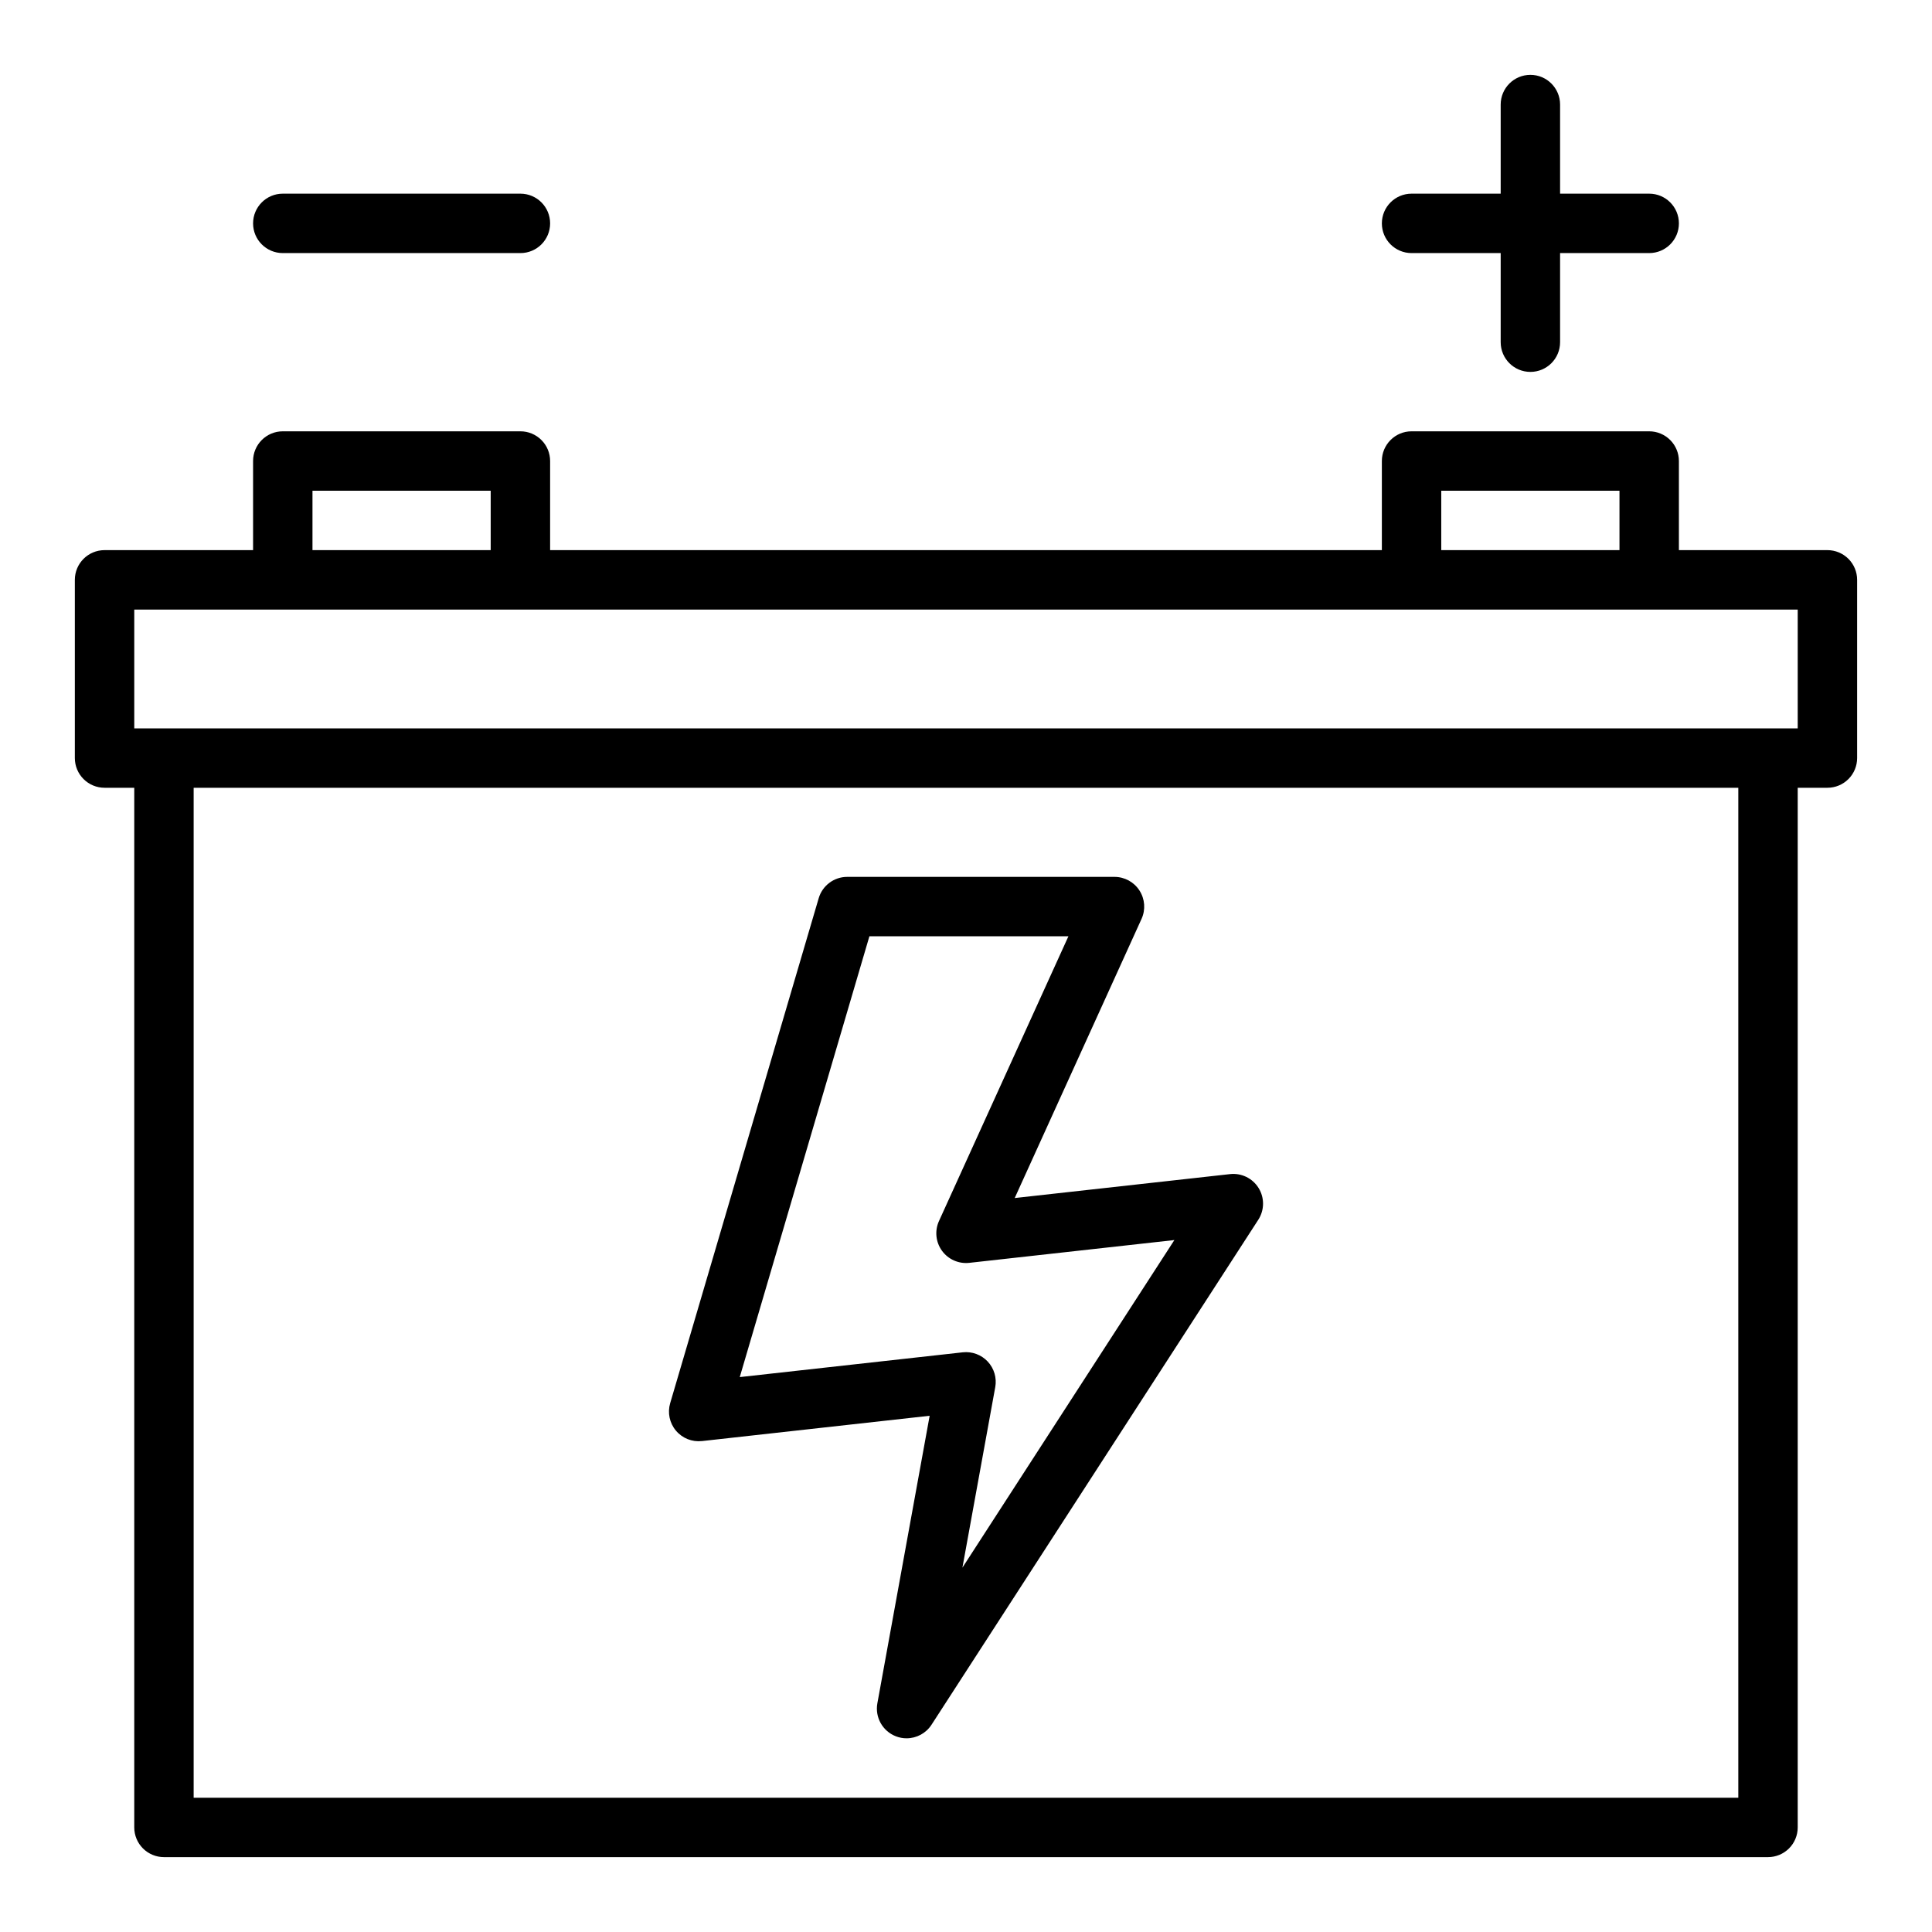
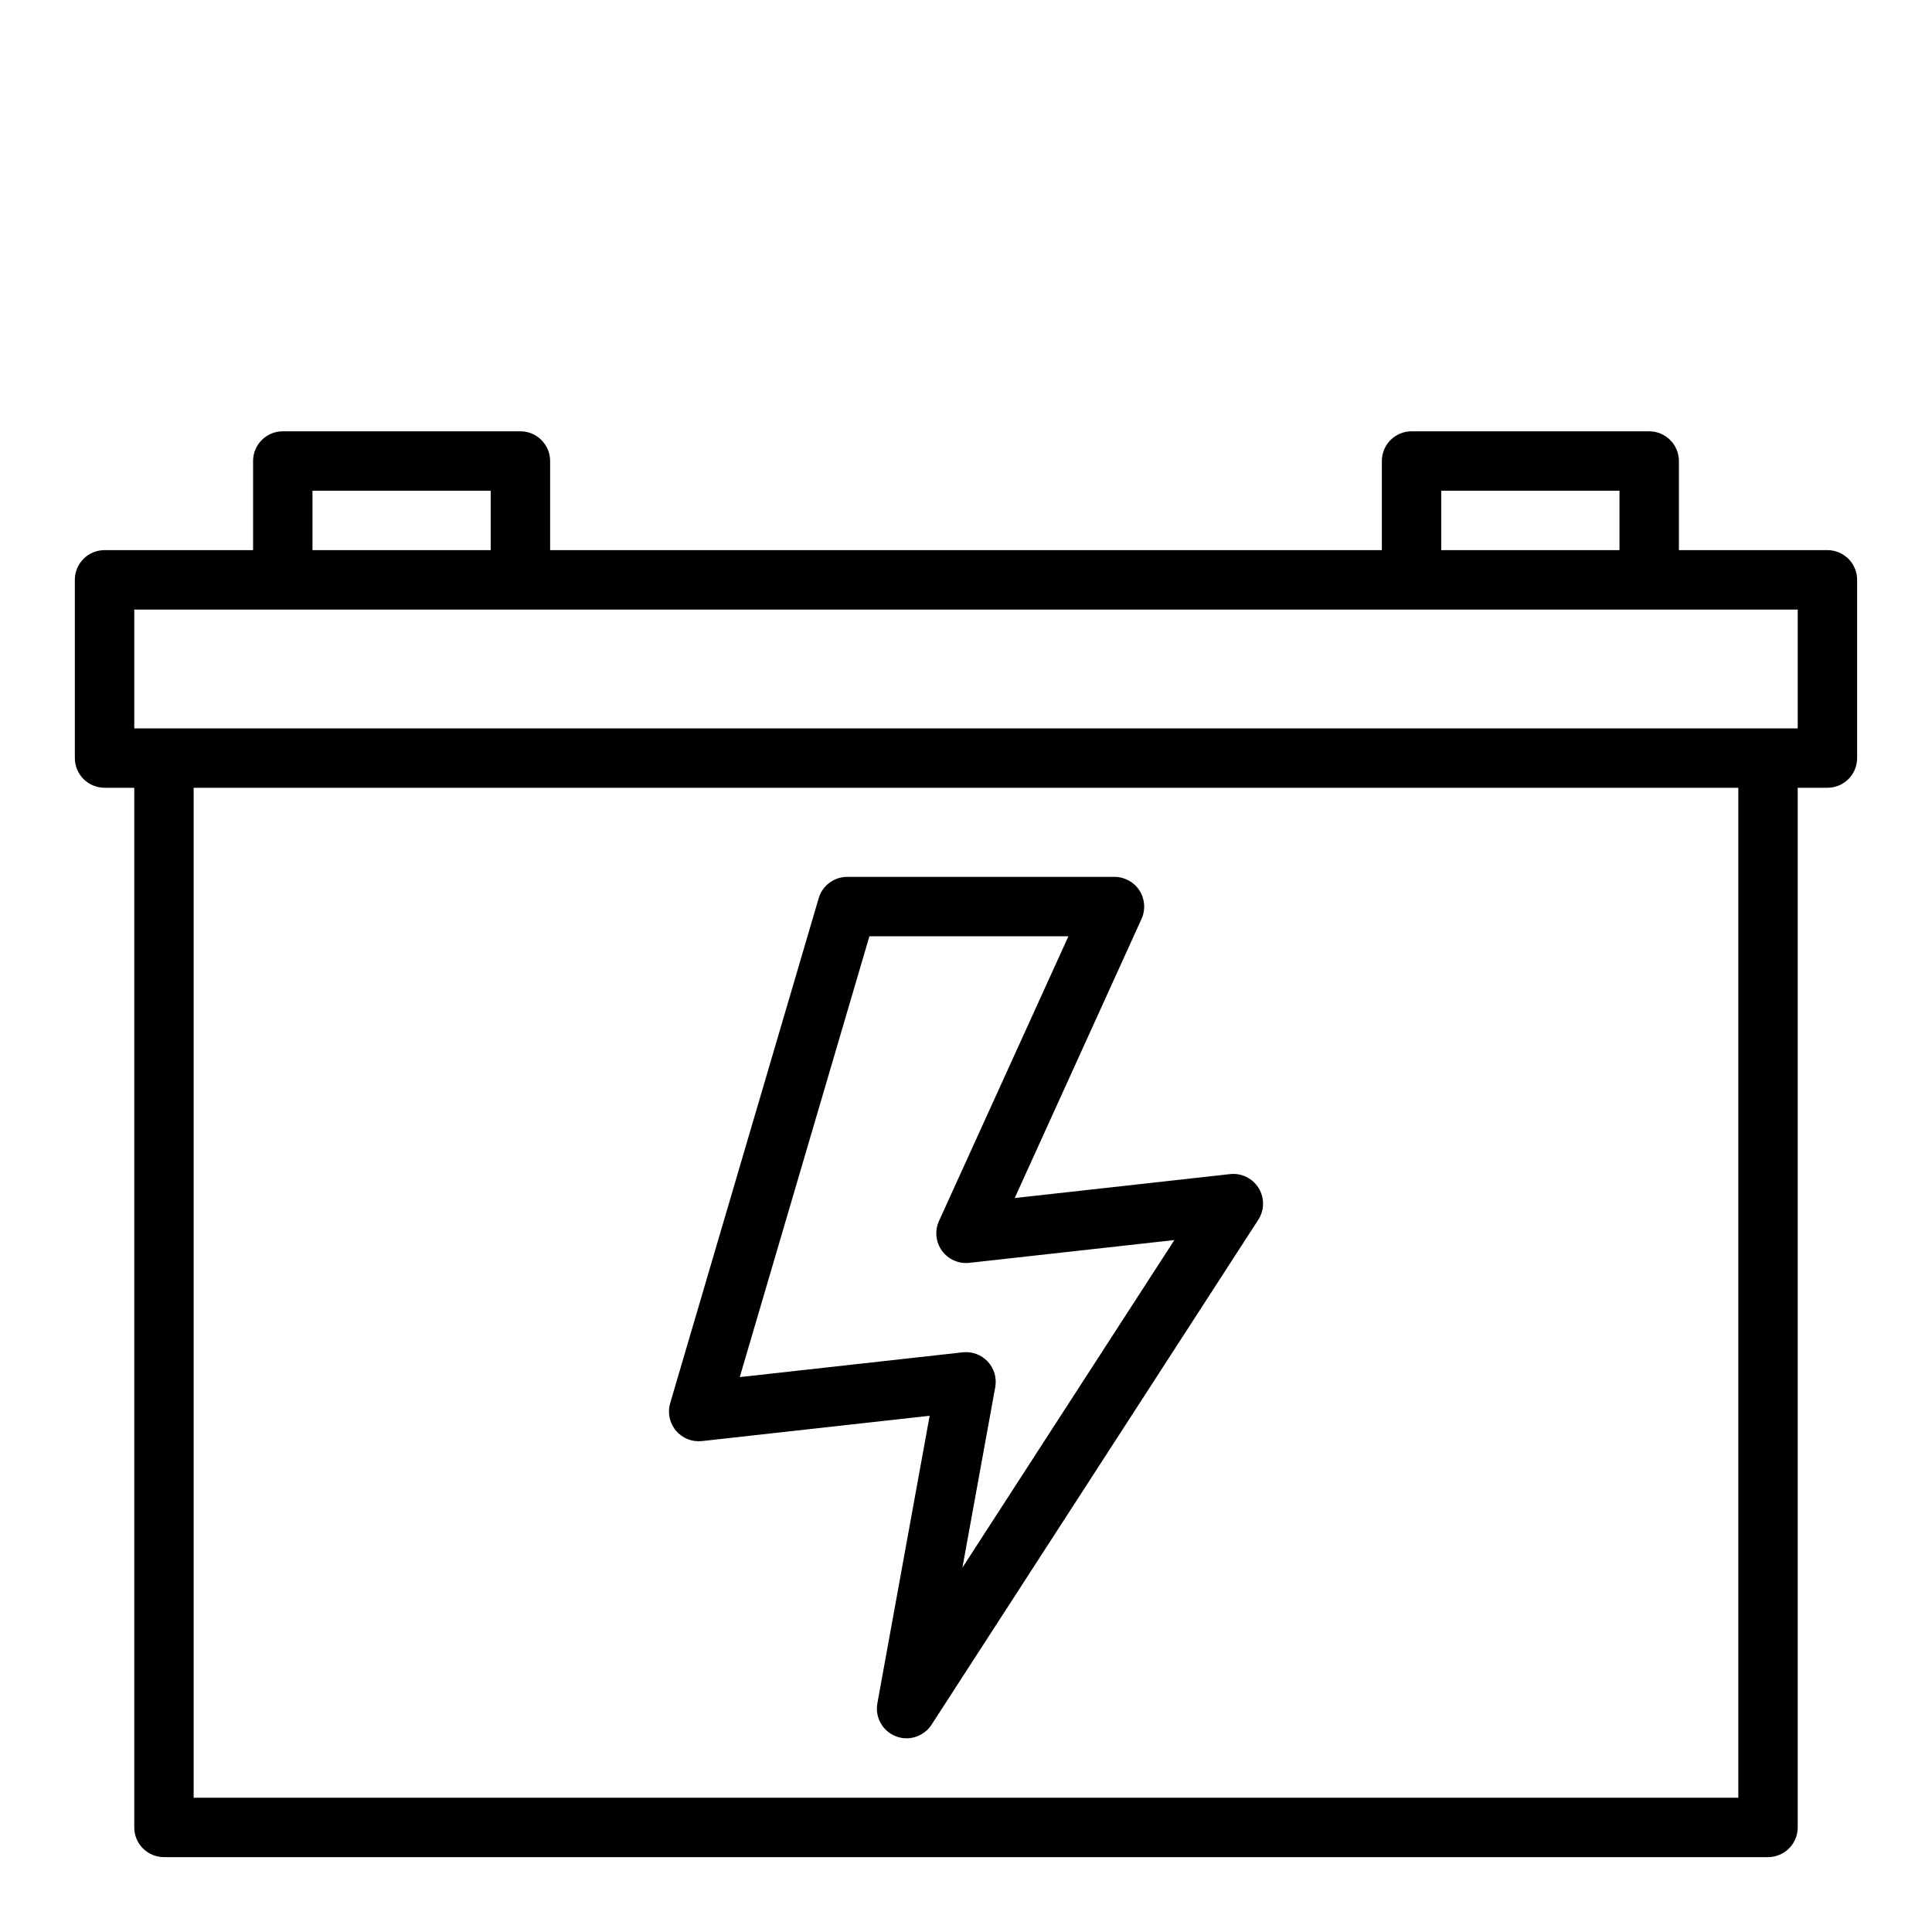
<svg xmlns="http://www.w3.org/2000/svg" fill="#000000" width="800px" height="800px" version="1.1" viewBox="144 144 512 512">
  <g>
    <path d="m628.29 289.79h-39.363v-23.613c0-2.09-0.828-4.09-2.305-5.566-1.477-1.477-3.477-2.309-5.566-2.309h-62.977c-4.348 0-7.871 3.527-7.871 7.875v23.617l-220.42-0.004v-23.613c0-2.09-0.828-4.09-2.305-5.566s-3.477-2.309-5.566-2.309h-62.977c-4.348 0-7.871 3.527-7.871 7.875v23.617l-39.359-0.004c-4.348 0-7.875 3.527-7.875 7.875v47.23c0 2.086 0.832 4.09 2.309 5.566 1.477 1.477 3.477 2.305 5.566 2.305h7.871v275.52c0 2.086 0.828 4.09 2.305 5.566 1.477 1.473 3.481 2.305 5.566 2.305h425.09c2.09 0 4.09-0.832 5.566-2.305 1.477-1.477 2.305-3.481 2.305-5.566v-275.52h7.875c2.086 0 4.09-0.828 5.566-2.305 1.473-1.477 2.305-3.481 2.305-5.566v-47.23c0-2.09-0.832-4.094-2.305-5.566-1.477-1.477-3.481-2.309-5.566-2.309zm-102.34-15.742h47.23v15.742h-47.23zm-299.14 0h47.23v15.742h-47.23zm377.86 346.37h-409.35v-267.65h409.35zm15.742-283.39-440.83 0.004v-31.488h440.83z" />
    <path d="m330.02 525.9 60.348-6.707-13.855 76.191v0.004c-0.672 3.695 1.359 7.348 4.852 8.73 0.918 0.367 1.902 0.555 2.894 0.551 2.668-0.004 5.156-1.355 6.606-3.598l86.594-133.82c1.648-2.551 1.684-5.824 0.086-8.41-1.598-2.586-4.539-4.023-7.559-3.691l-57.078 6.344 33.621-73.996c1.102-2.434 0.891-5.262-0.559-7.508-1.445-2.246-3.934-3.602-6.606-3.606h-70.848c-3.492 0-6.566 2.301-7.551 5.652l-39.359 133.82c-0.742 2.527-0.172 5.258 1.52 7.273 1.688 2.019 4.277 3.059 6.894 2.769zm44.383-133.78h52.742l-34.305 75.461c-1.172 2.578-0.871 5.586 0.789 7.879 1.66 2.293 4.426 3.516 7.238 3.207l54.355-6.039-56.172 86.812 8.699-47.832v0.004c0.445-2.449-0.293-4.961-1.988-6.781-1.699-1.816-4.152-2.727-6.625-2.453l-59.094 6.566z" />
-     <path d="m518.08 211.07h23.617v23.617c0 4.348 3.523 7.871 7.871 7.871s7.871-3.523 7.871-7.871v-23.617h23.617c4.348 0 7.871-3.523 7.871-7.871 0-4.348-3.523-7.875-7.871-7.875h-23.617v-23.613c0-4.348-3.523-7.875-7.871-7.875s-7.871 3.527-7.871 7.875v23.613h-23.617c-4.348 0-7.871 3.527-7.871 7.875 0 4.348 3.523 7.871 7.871 7.871z" />
-     <path d="m218.94 211.07h62.977c4.348 0 7.871-3.523 7.871-7.871 0-4.348-3.523-7.875-7.871-7.875h-62.977c-4.348 0-7.871 3.527-7.871 7.875 0 4.348 3.523 7.871 7.871 7.871z" />
  </g>
</svg>